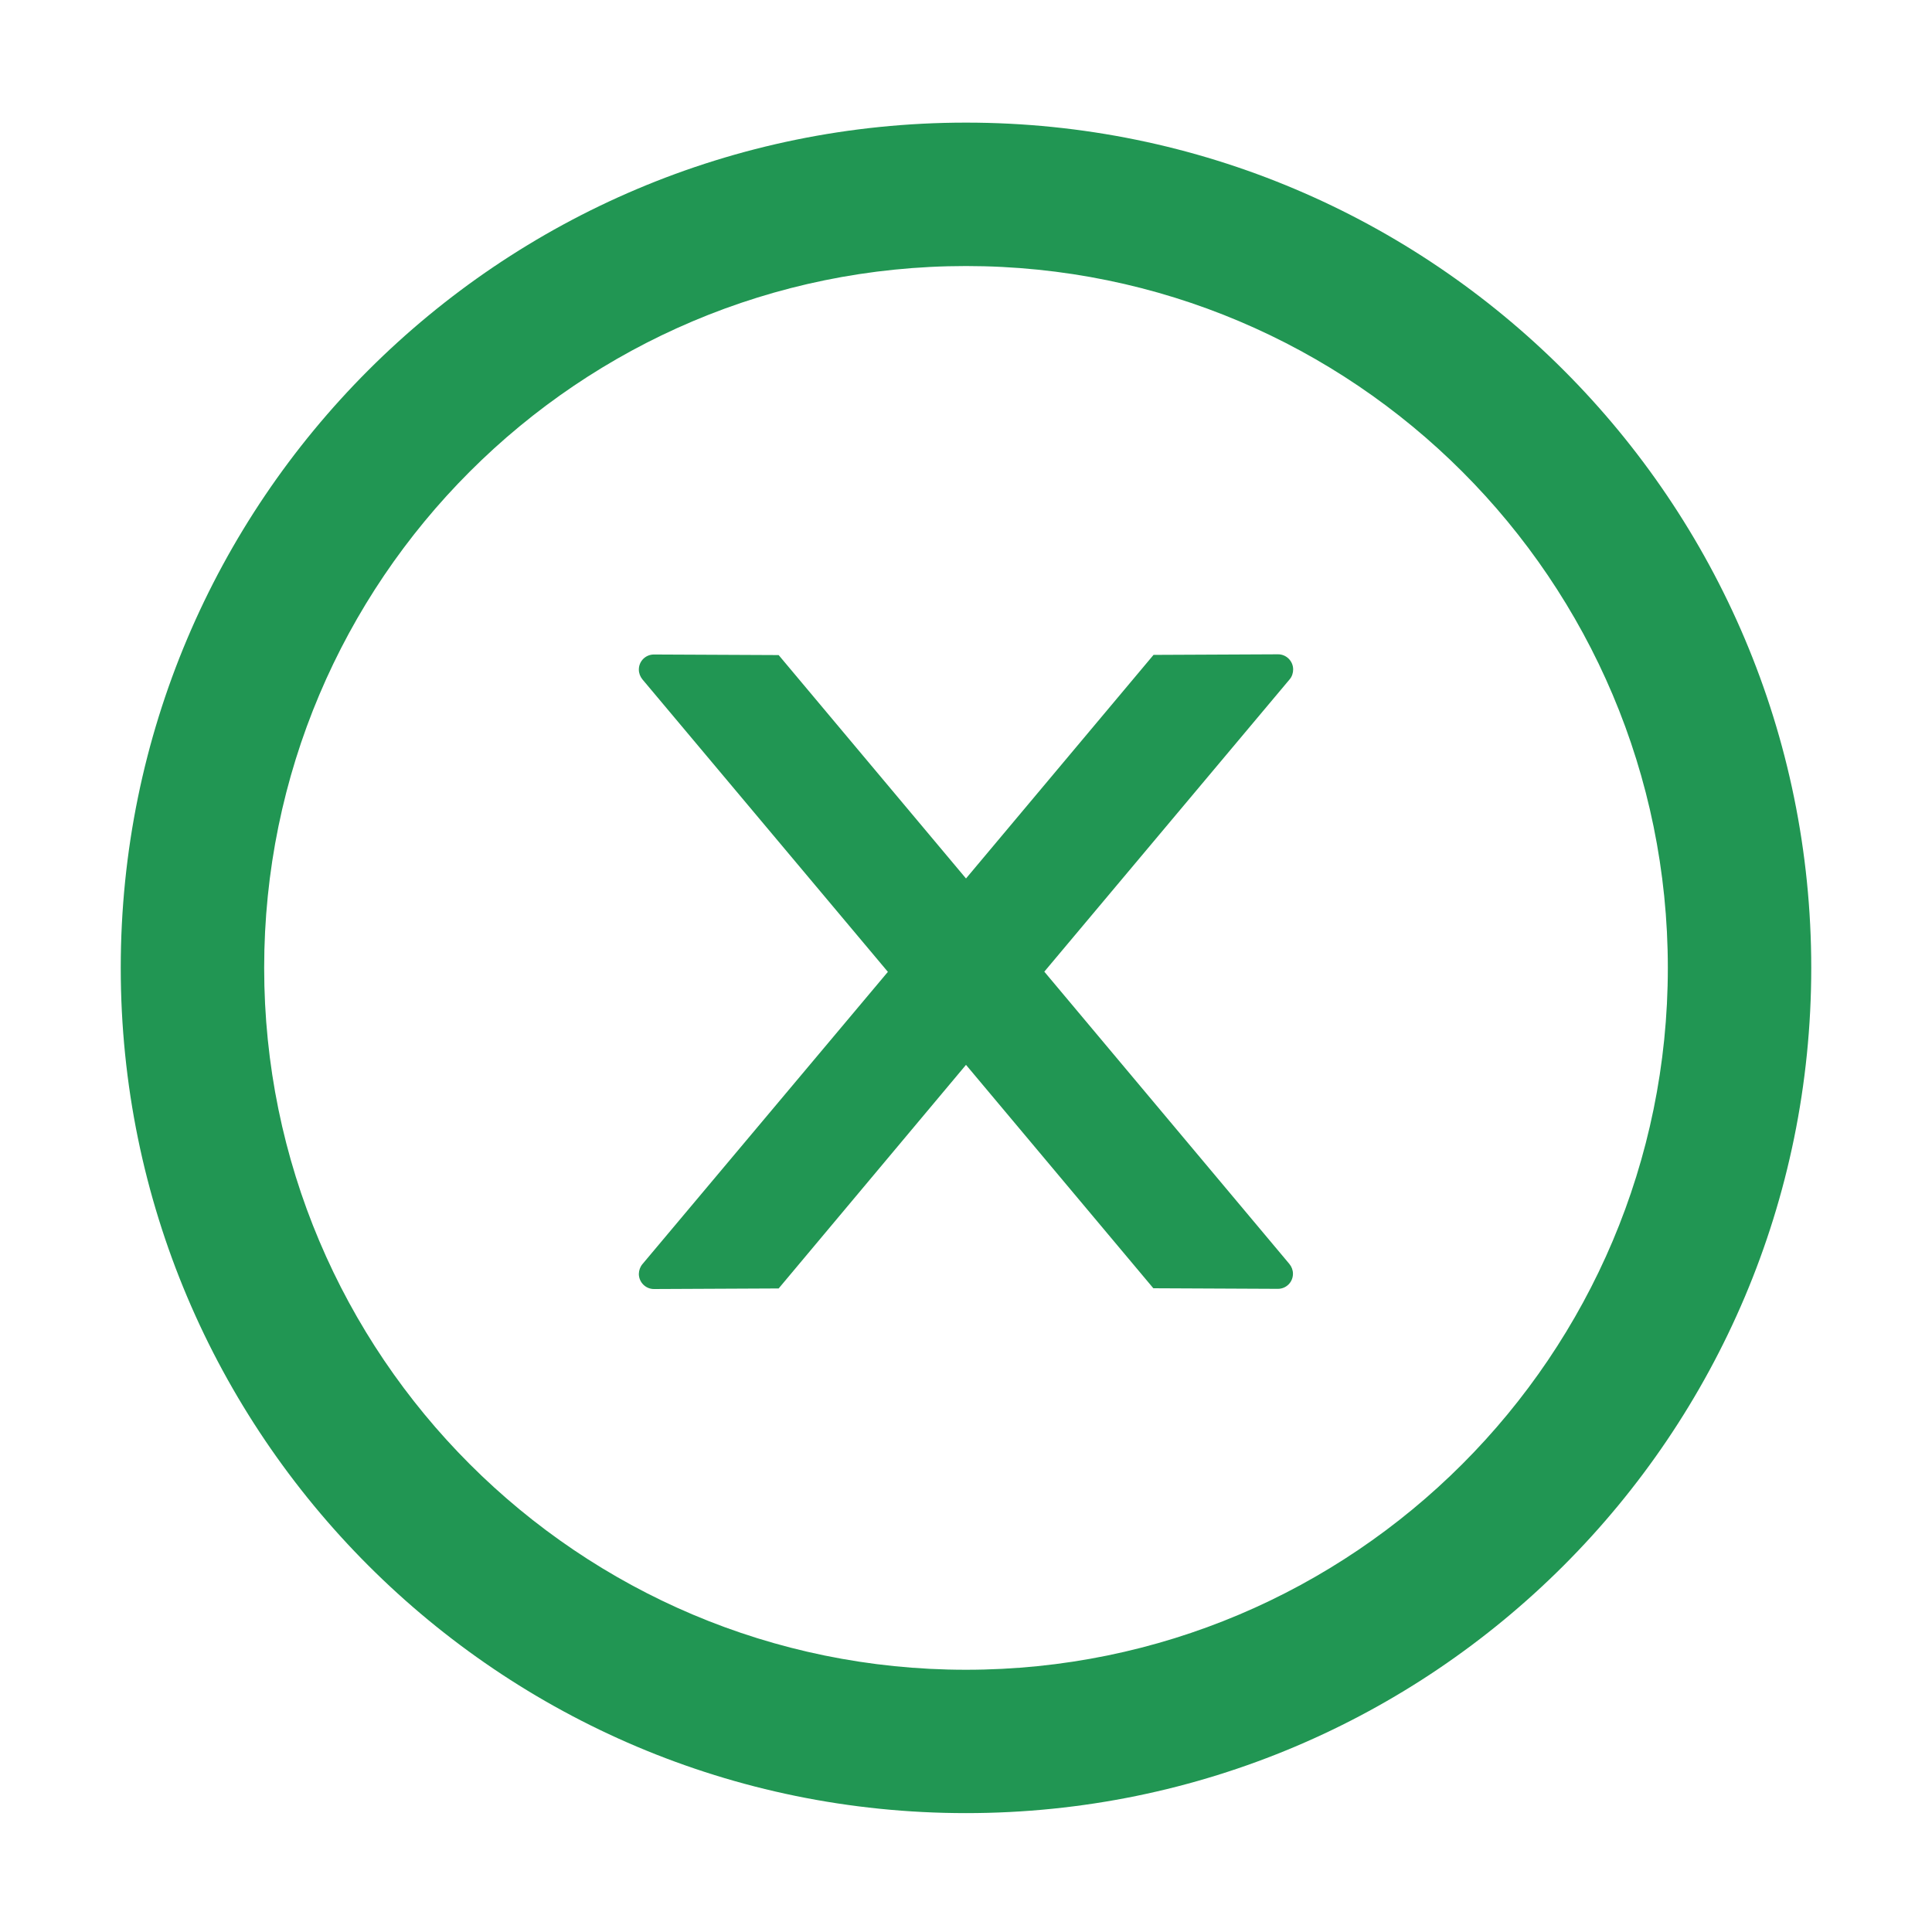
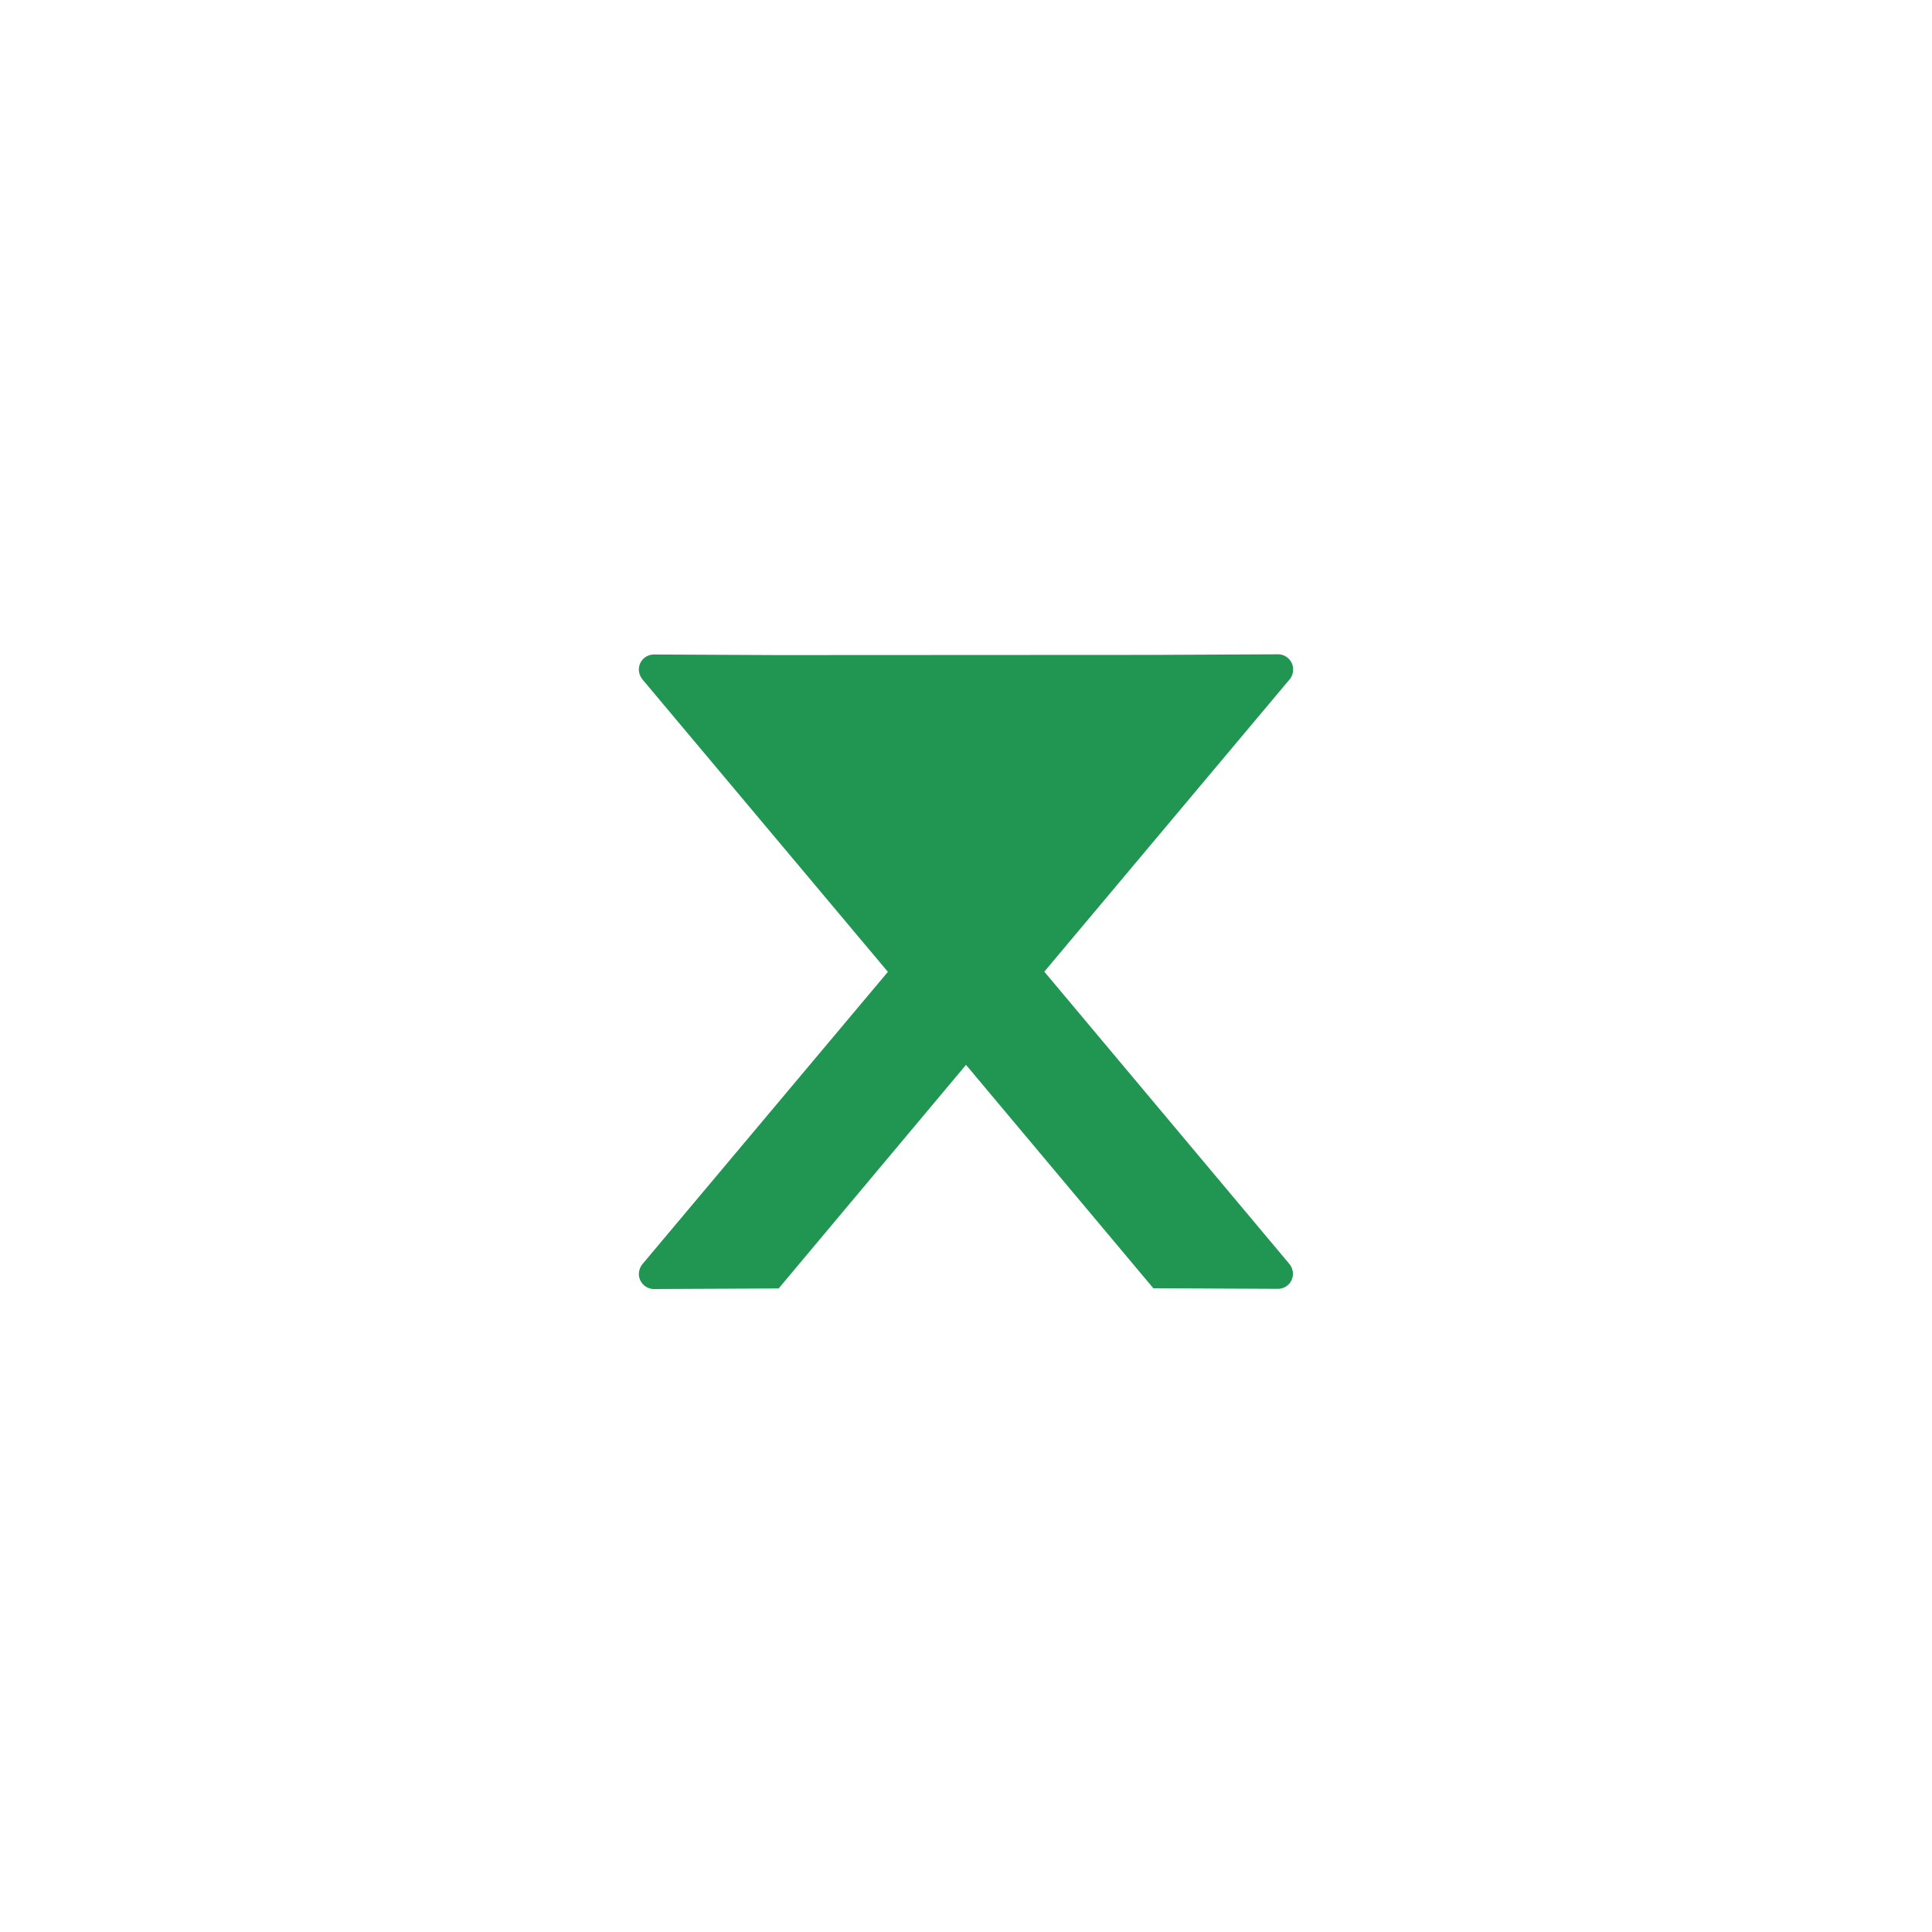
<svg xmlns="http://www.w3.org/2000/svg" width="30" height="30" viewBox="0 0 30 30" fill="none">
-   <path d="M20.08 10.395C20.08 10.266 19.975 10.16 19.846 10.16L17.912 10.169L15 13.641L12.091 10.172L10.154 10.163C10.025 10.163 9.92 10.266 9.92 10.397C9.92 10.453 9.94 10.506 9.976 10.55L13.787 15.091L9.976 19.629C9.94 19.672 9.921 19.726 9.92 19.781C9.92 19.91 10.025 20.016 10.154 20.016L12.091 20.007L15 16.535L17.909 20.004L19.843 20.013C19.972 20.013 20.077 19.91 20.077 19.778C20.077 19.723 20.057 19.67 20.021 19.626L16.216 15.088L20.027 10.547C20.062 10.506 20.08 10.45 20.08 10.395Z" fill="#219653" />
-   <path d="M15 1.904C7.752 1.904 1.875 7.781 1.875 15.029C1.875 22.277 7.752 28.154 15 28.154C22.248 28.154 28.125 22.277 28.125 15.029C28.125 7.781 22.248 1.904 15 1.904ZM15 25.928C8.982 25.928 4.102 21.047 4.102 15.029C4.102 9.012 8.982 4.131 15 4.131C21.018 4.131 25.898 9.012 25.898 15.029C25.898 21.047 21.018 25.928 15 25.928Z" fill="#219653" />
+   <path d="M20.08 10.395C20.08 10.266 19.975 10.16 19.846 10.16L17.912 10.169L12.091 10.172L10.154 10.163C10.025 10.163 9.92 10.266 9.92 10.397C9.92 10.453 9.94 10.506 9.976 10.55L13.787 15.091L9.976 19.629C9.94 19.672 9.921 19.726 9.92 19.781C9.92 19.91 10.025 20.016 10.154 20.016L12.091 20.007L15 16.535L17.909 20.004L19.843 20.013C19.972 20.013 20.077 19.91 20.077 19.778C20.077 19.723 20.057 19.67 20.021 19.626L16.216 15.088L20.027 10.547C20.062 10.506 20.08 10.45 20.08 10.395Z" fill="#219653" />
</svg>